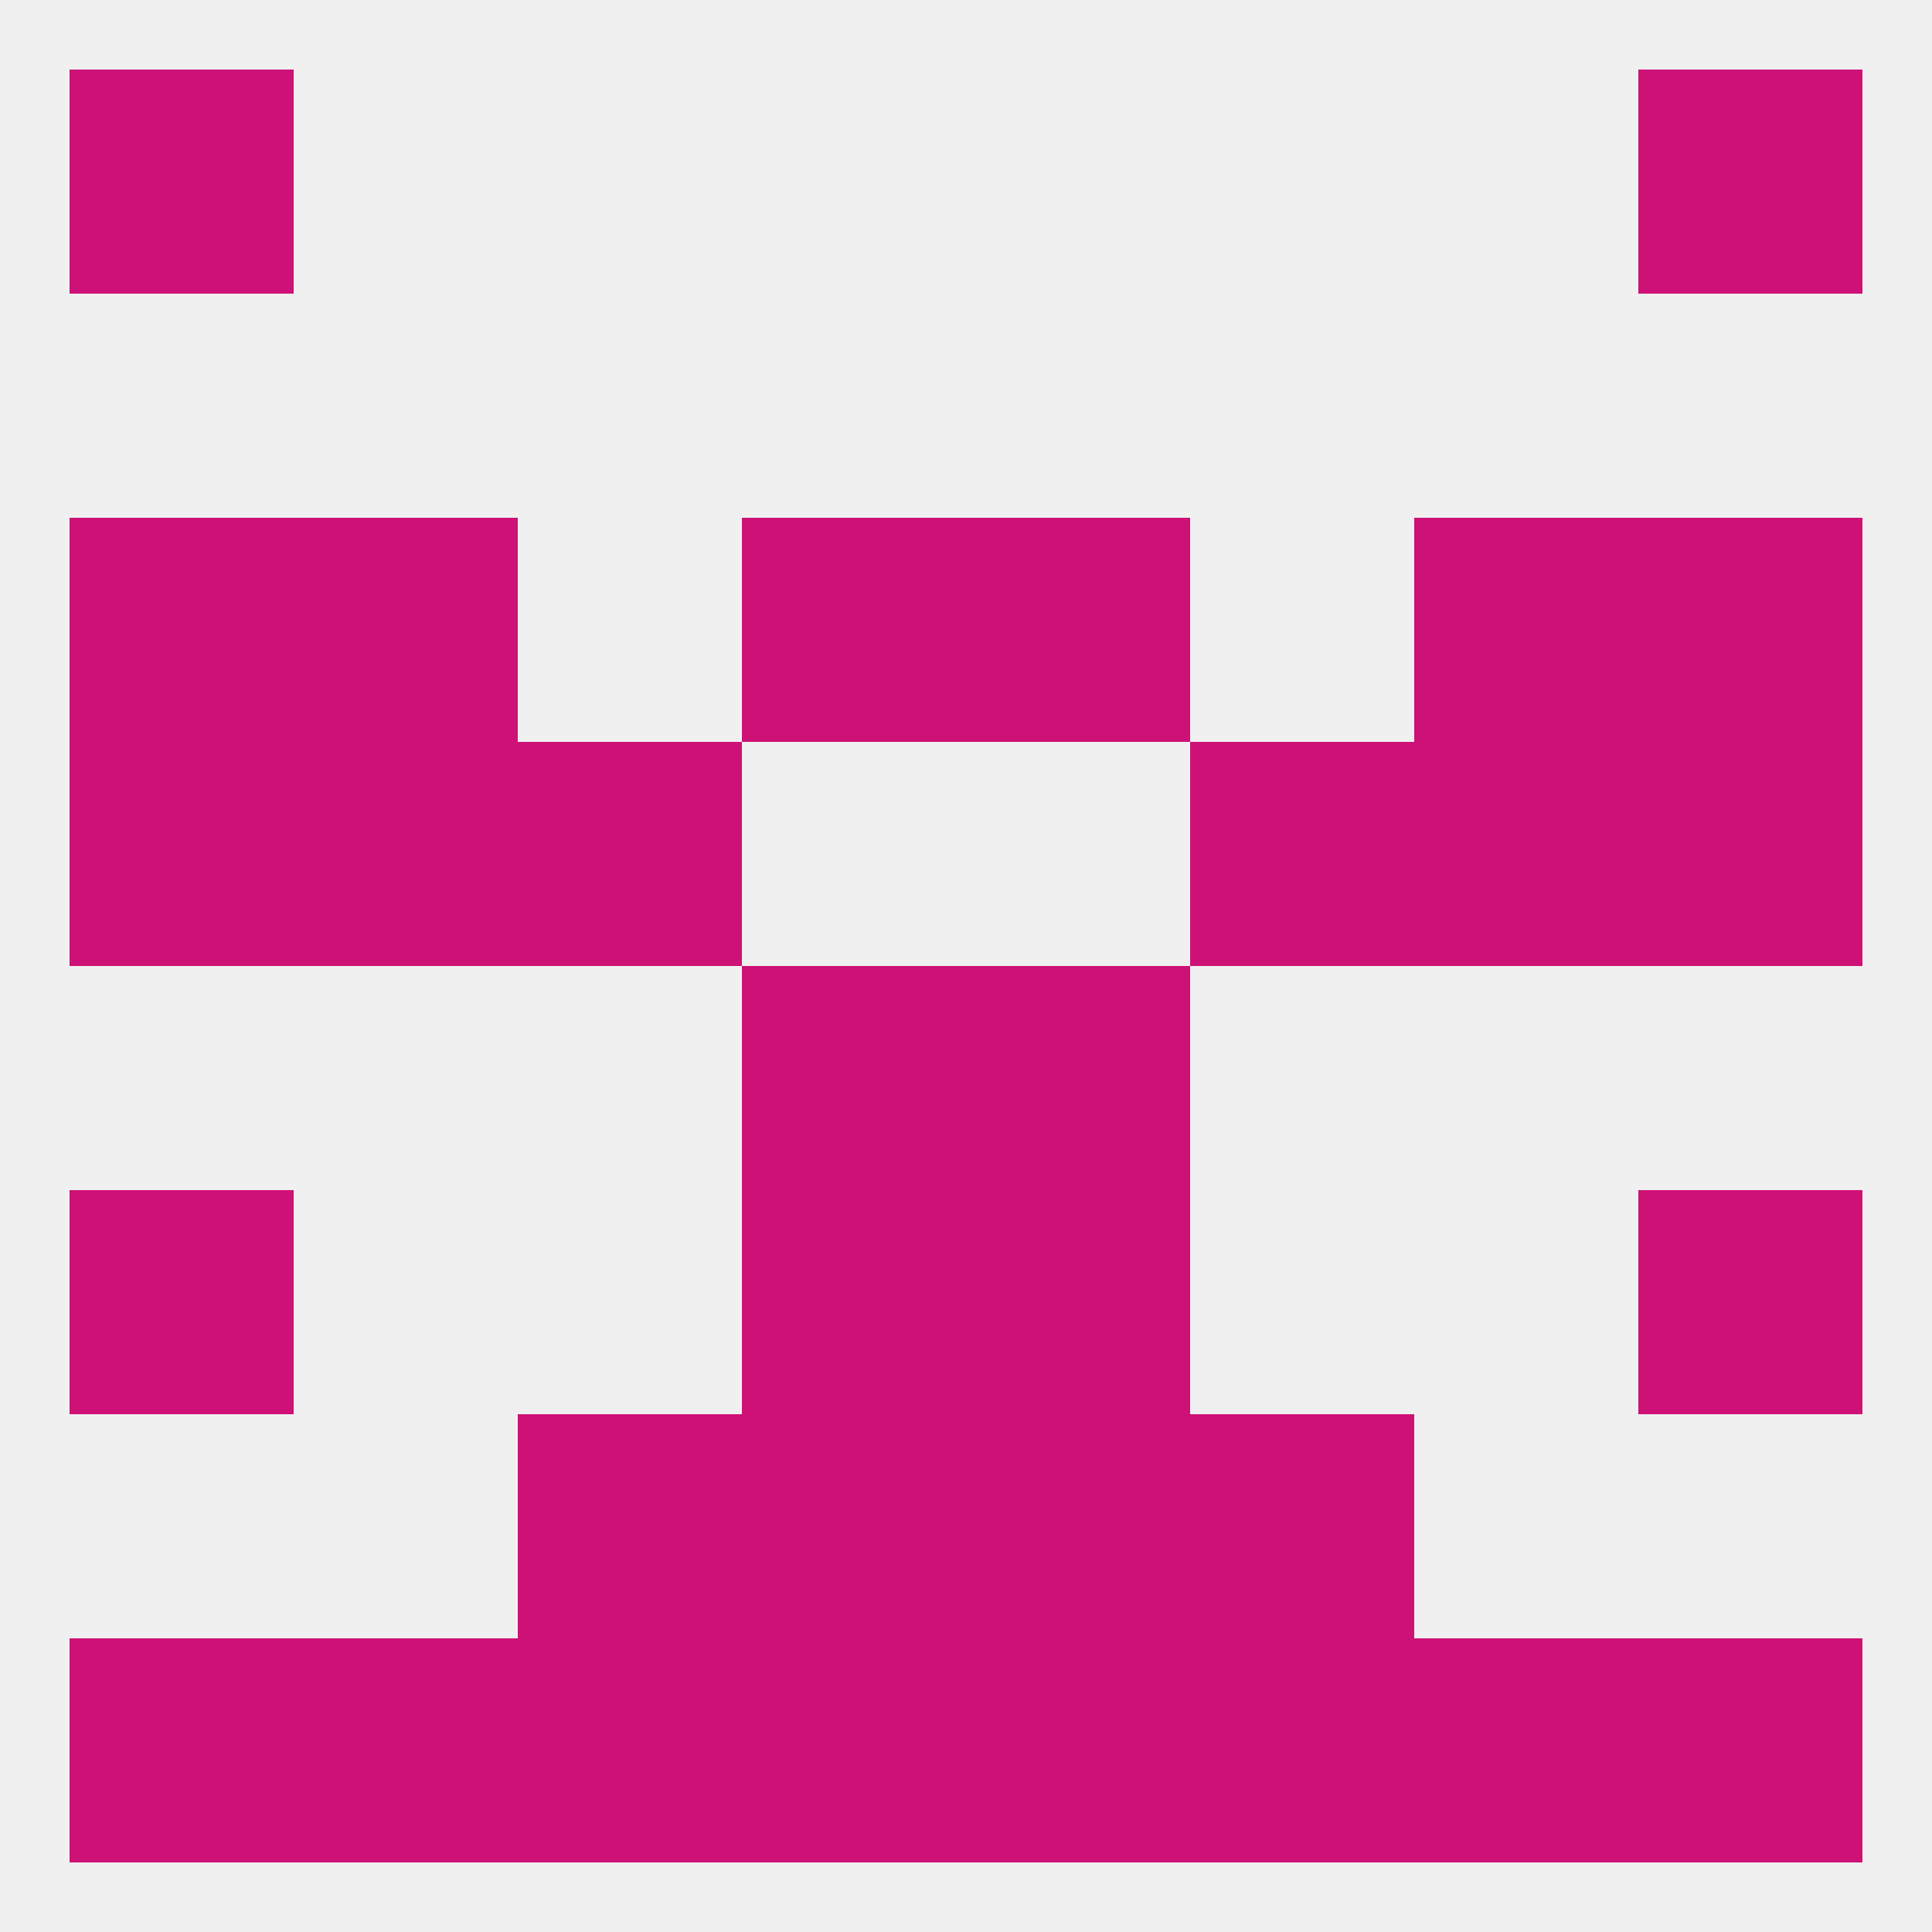
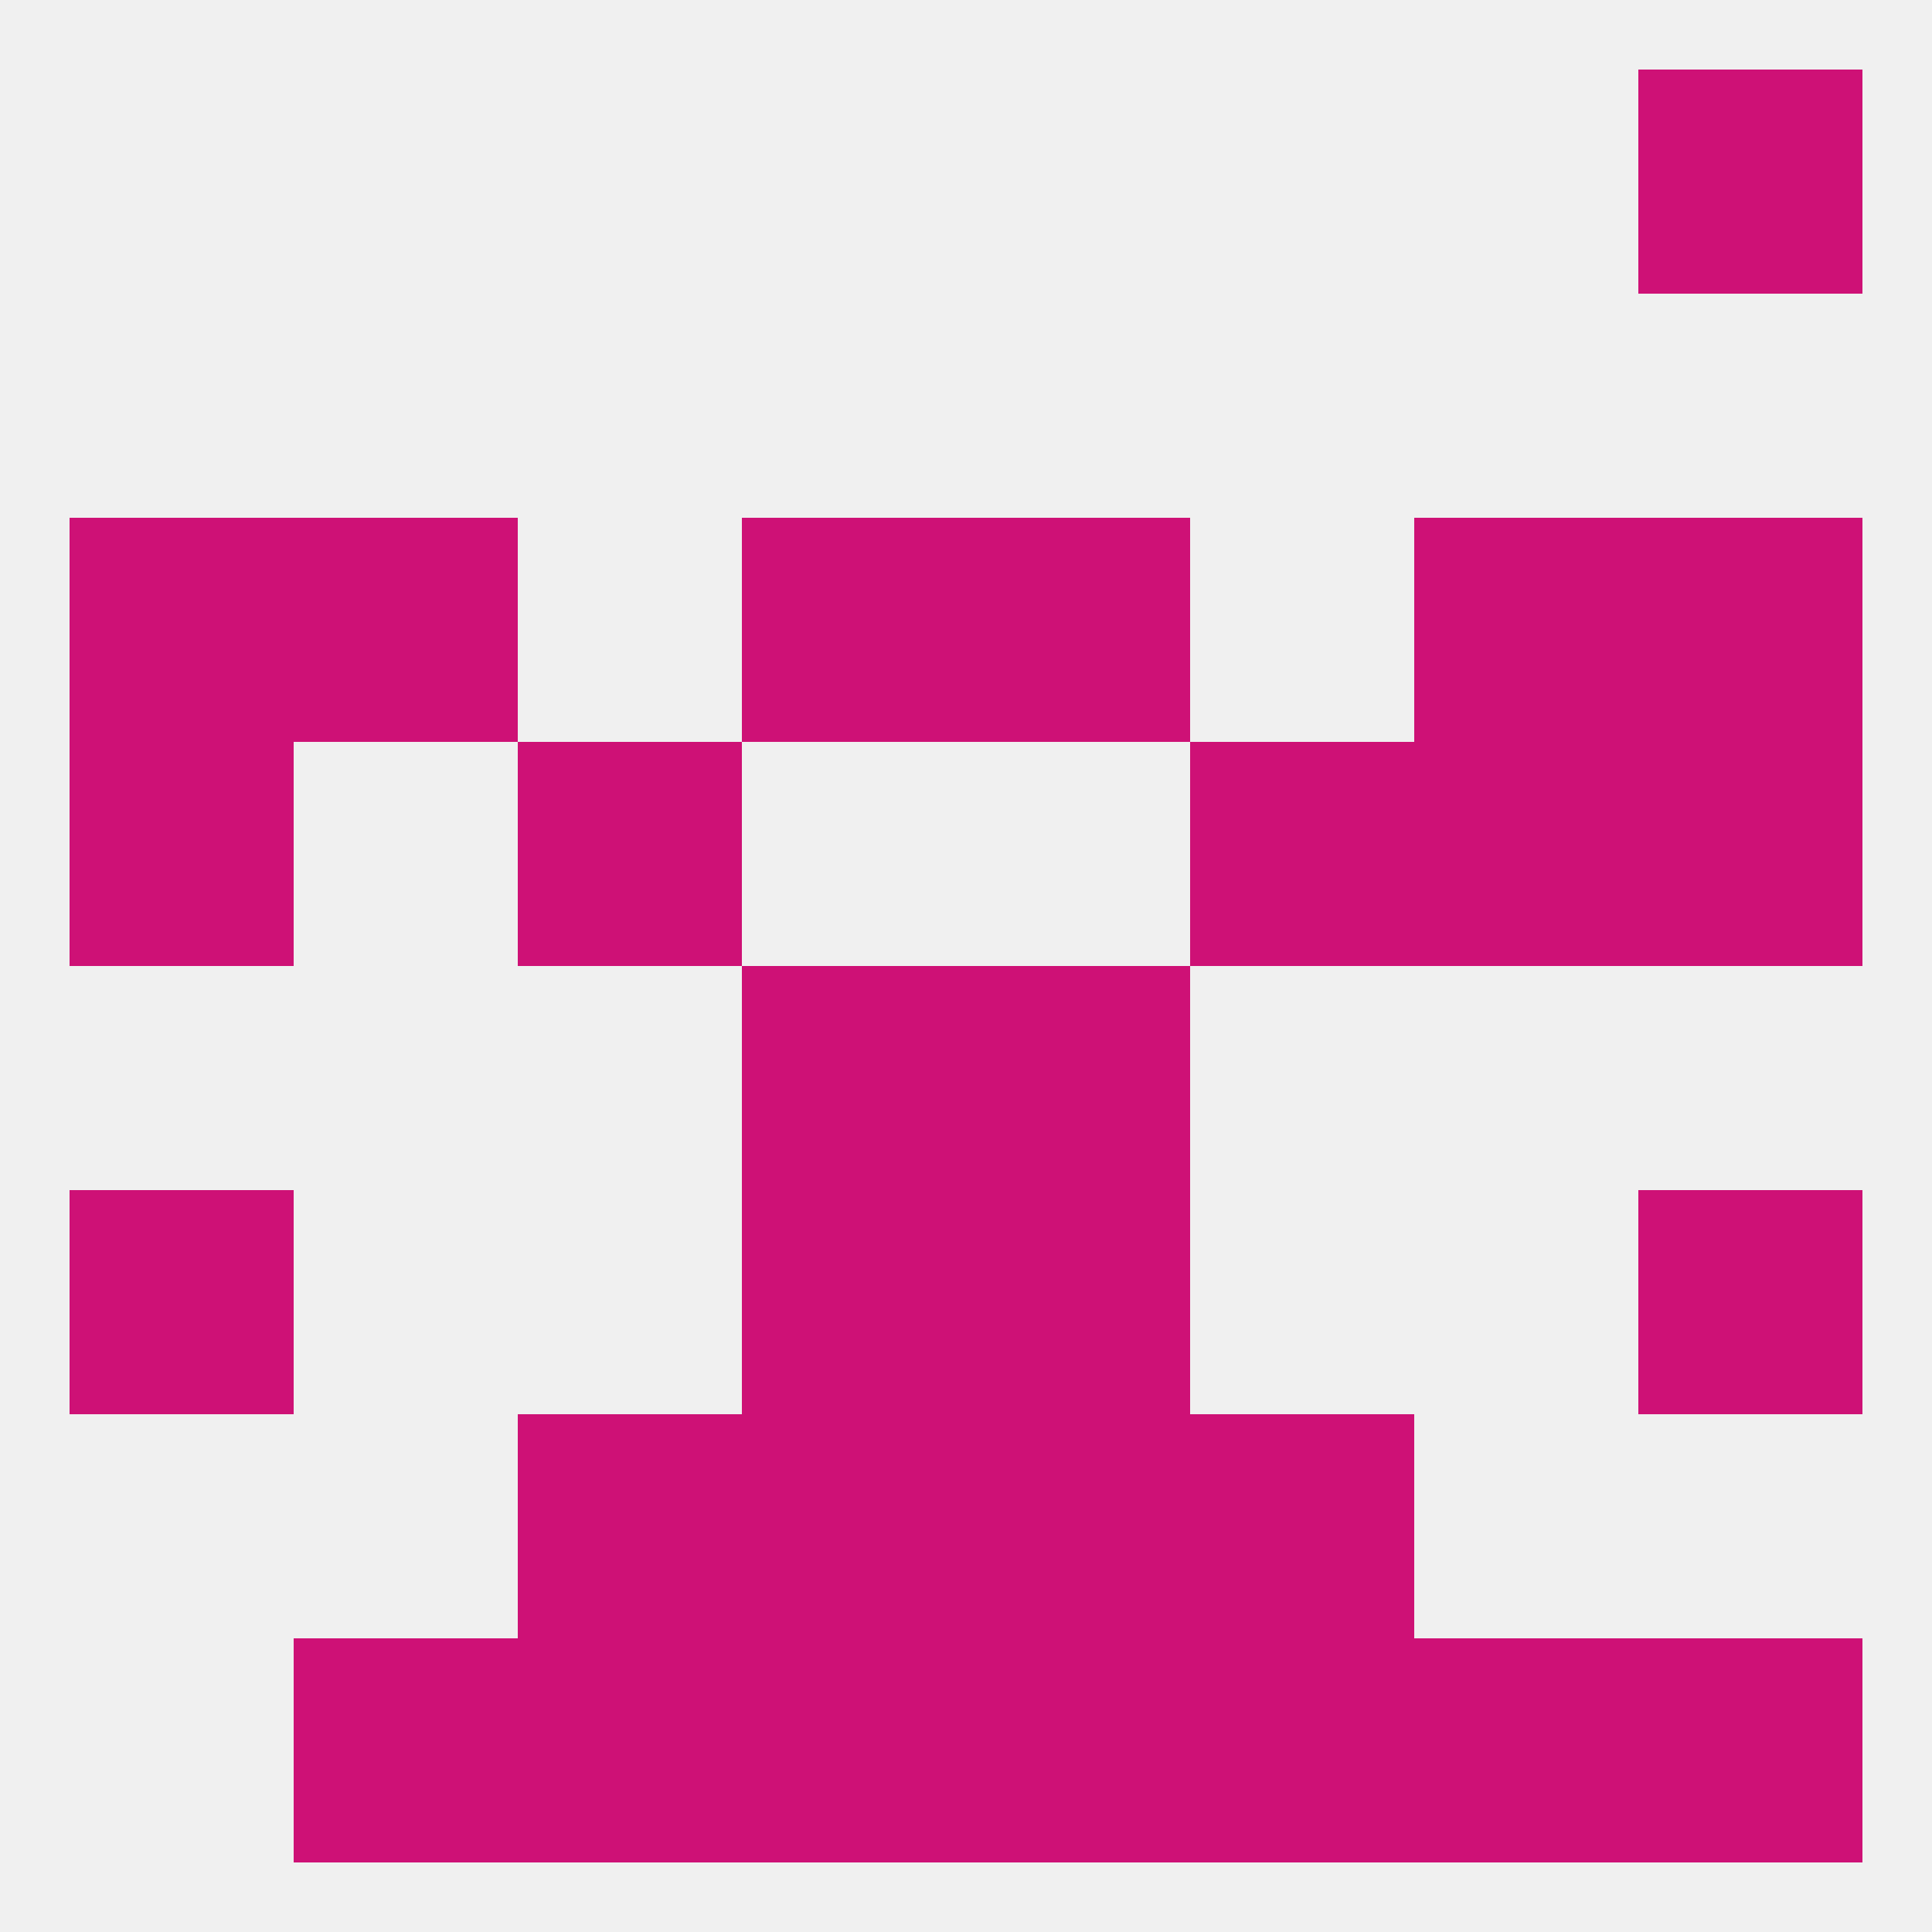
<svg xmlns="http://www.w3.org/2000/svg" version="1.1" baseprofile="full" width="250" height="250" viewBox="0 0 250 250">
  <rect width="100%" height="100%" fill="rgba(240,240,240,255)" />
  <rect x="212" y="154" width="29" height="29" fill="rgba(206,17,118,255)" />
  <rect x="96" y="154" width="29" height="29" fill="rgba(206,17,118,255)" />
  <rect x="125" y="154" width="29" height="29" fill="rgba(206,17,118,255)" />
  <rect x="9" y="154" width="29" height="29" fill="rgba(206,17,118,255)" />
  <rect x="96" y="183" width="29" height="29" fill="rgba(206,17,118,255)" />
  <rect x="125" y="183" width="29" height="29" fill="rgba(206,17,118,255)" />
  <rect x="67" y="183" width="29" height="29" fill="rgba(206,17,118,255)" />
  <rect x="154" y="183" width="29" height="29" fill="rgba(206,17,118,255)" />
  <rect x="212" y="212" width="29" height="29" fill="rgba(206,17,118,255)" />
  <rect x="96" y="212" width="29" height="29" fill="rgba(206,17,118,255)" />
  <rect x="125" y="212" width="29" height="29" fill="rgba(206,17,118,255)" />
  <rect x="67" y="212" width="29" height="29" fill="rgba(206,17,118,255)" />
  <rect x="154" y="212" width="29" height="29" fill="rgba(206,17,118,255)" />
  <rect x="38" y="212" width="29" height="29" fill="rgba(206,17,118,255)" />
  <rect x="183" y="212" width="29" height="29" fill="rgba(206,17,118,255)" />
-   <rect x="9" y="212" width="29" height="29" fill="rgba(206,17,118,255)" />
-   <rect x="9" y="9" width="29" height="29" fill="rgba(206,17,118,255)" />
  <rect x="212" y="9" width="29" height="29" fill="rgba(206,17,118,255)" />
  <rect x="212" y="96" width="29" height="29" fill="rgba(206,17,118,255)" />
-   <rect x="38" y="96" width="29" height="29" fill="rgba(206,17,118,255)" />
  <rect x="183" y="96" width="29" height="29" fill="rgba(206,17,118,255)" />
  <rect x="67" y="96" width="29" height="29" fill="rgba(206,17,118,255)" />
  <rect x="154" y="96" width="29" height="29" fill="rgba(206,17,118,255)" />
  <rect x="9" y="96" width="29" height="29" fill="rgba(206,17,118,255)" />
  <rect x="96" y="67" width="29" height="29" fill="rgba(206,17,118,255)" />
  <rect x="125" y="67" width="29" height="29" fill="rgba(206,17,118,255)" />
  <rect x="38" y="67" width="29" height="29" fill="rgba(206,17,118,255)" />
  <rect x="183" y="67" width="29" height="29" fill="rgba(206,17,118,255)" />
  <rect x="9" y="67" width="29" height="29" fill="rgba(206,17,118,255)" />
  <rect x="212" y="67" width="29" height="29" fill="rgba(206,17,118,255)" />
  <rect x="96" y="125" width="29" height="29" fill="rgba(206,17,118,255)" />
  <rect x="125" y="125" width="29" height="29" fill="rgba(206,17,118,255)" />
</svg>